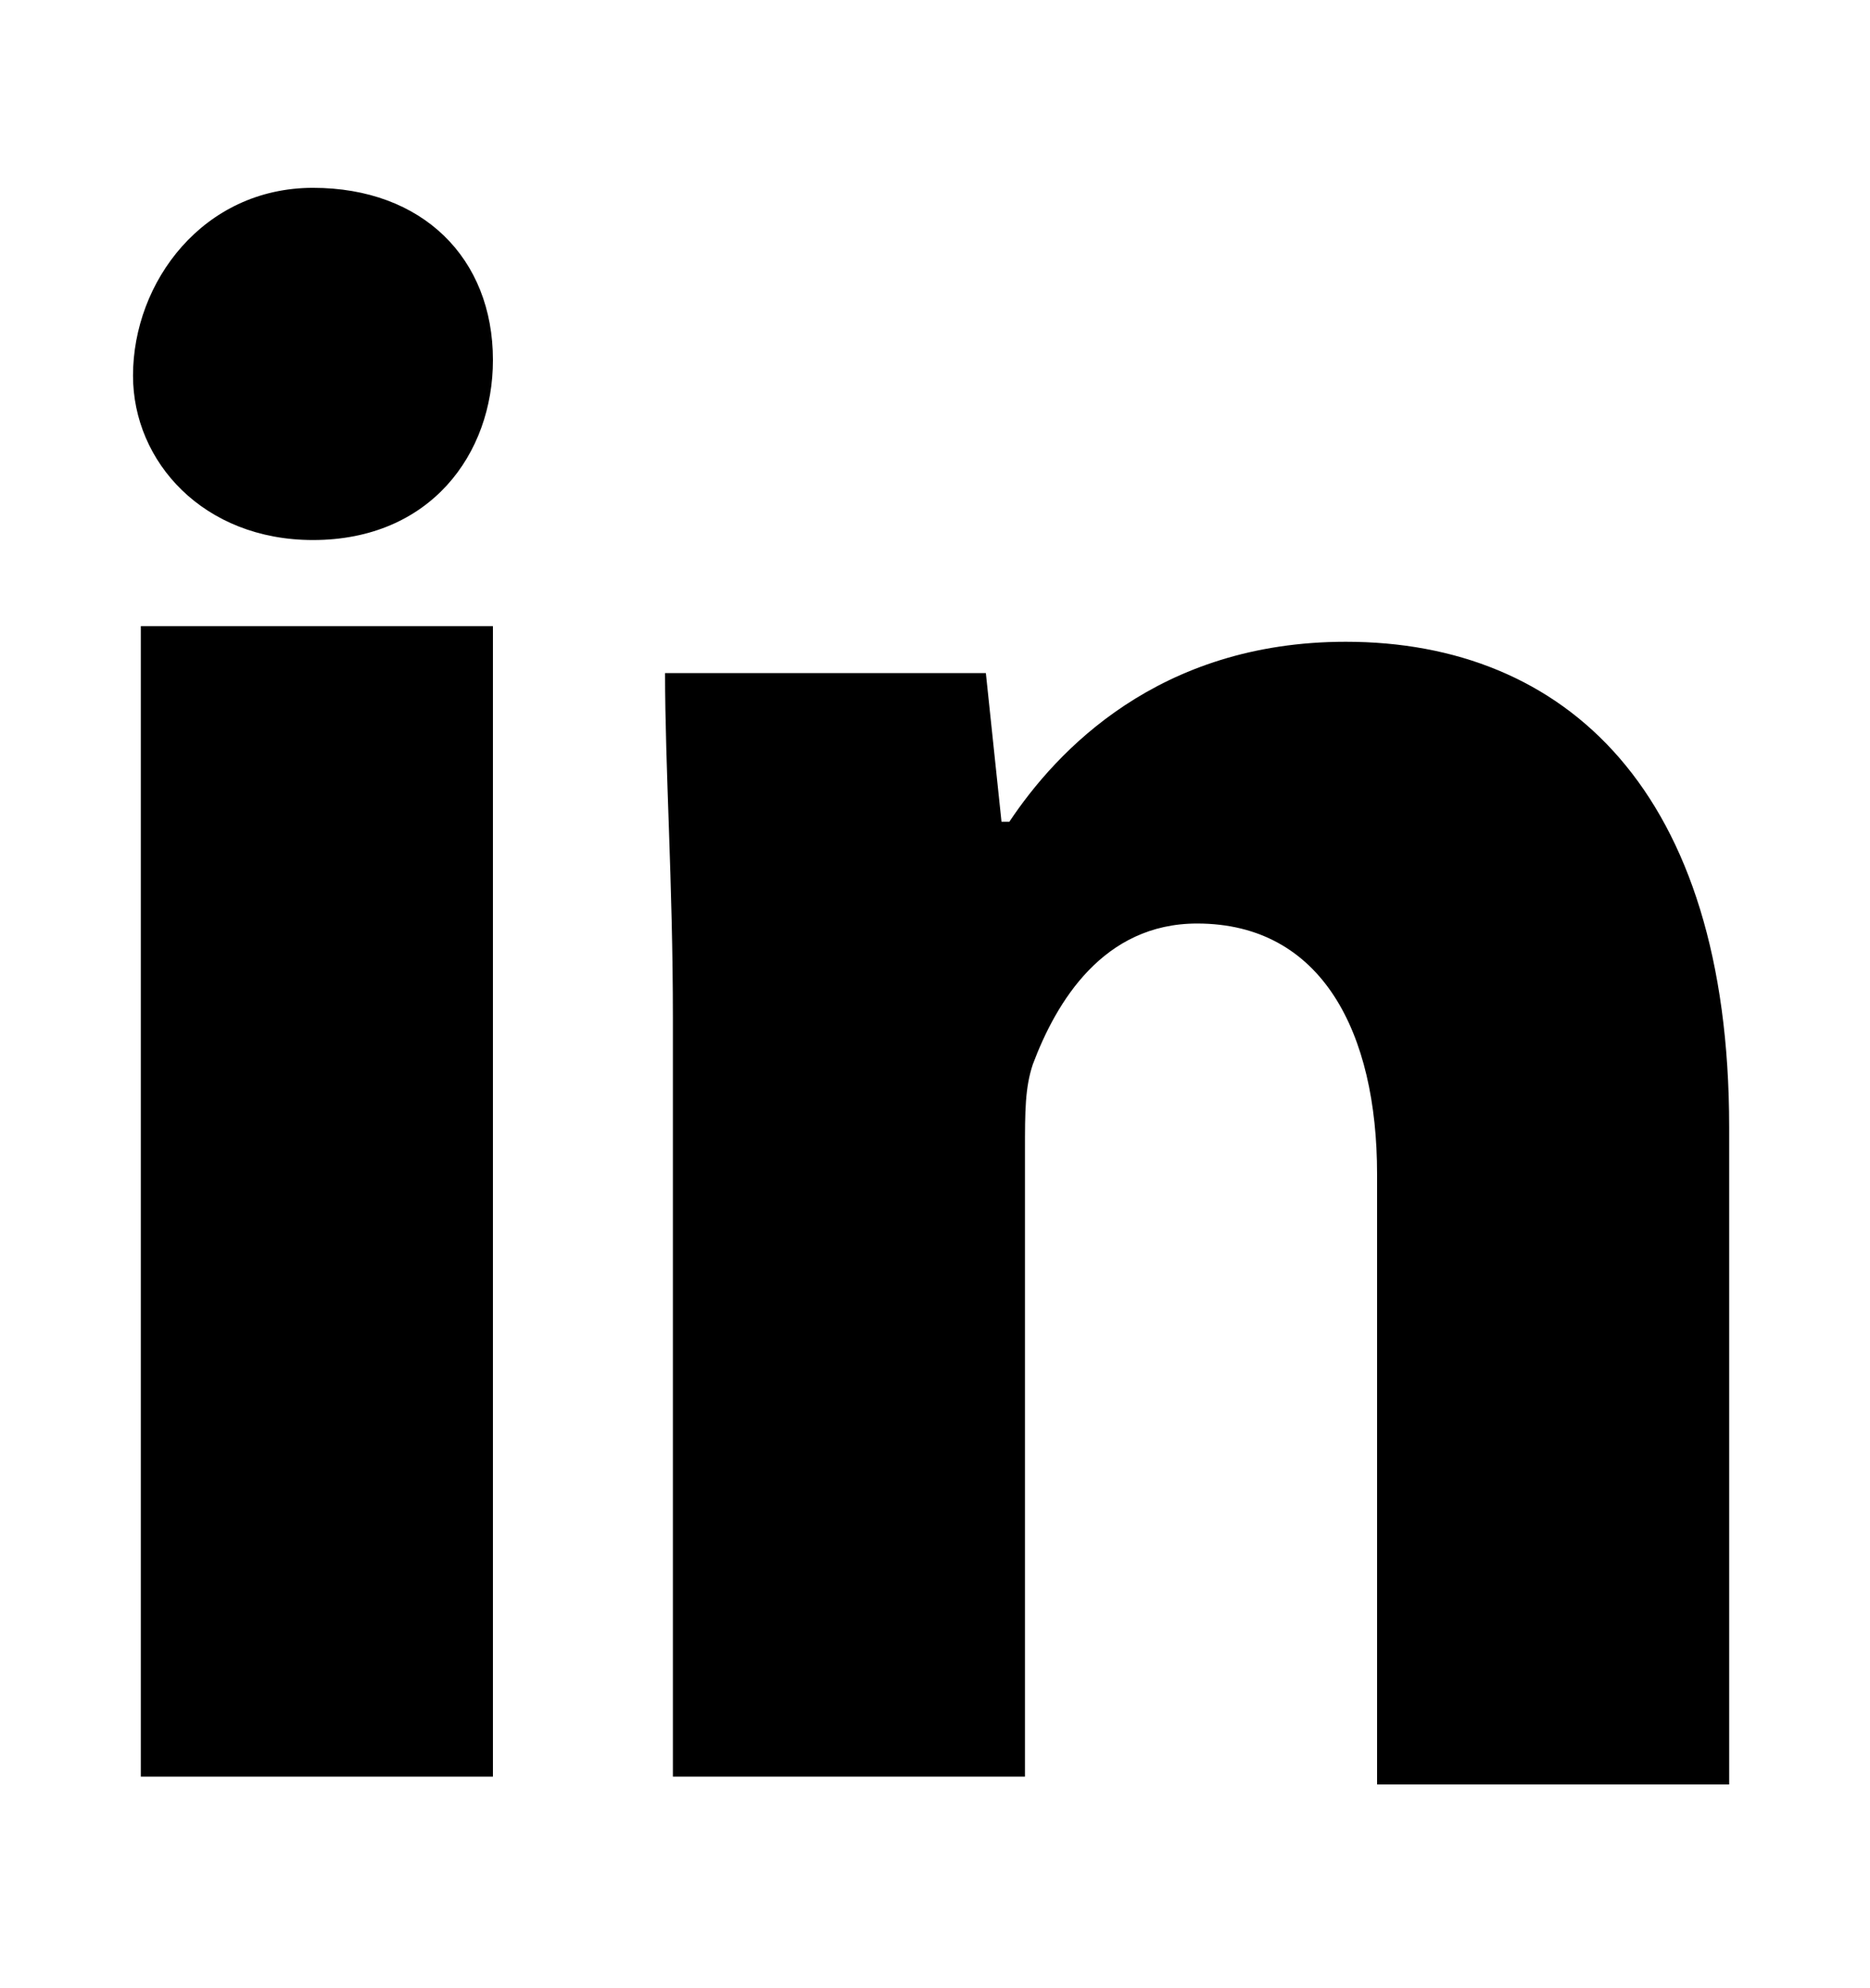
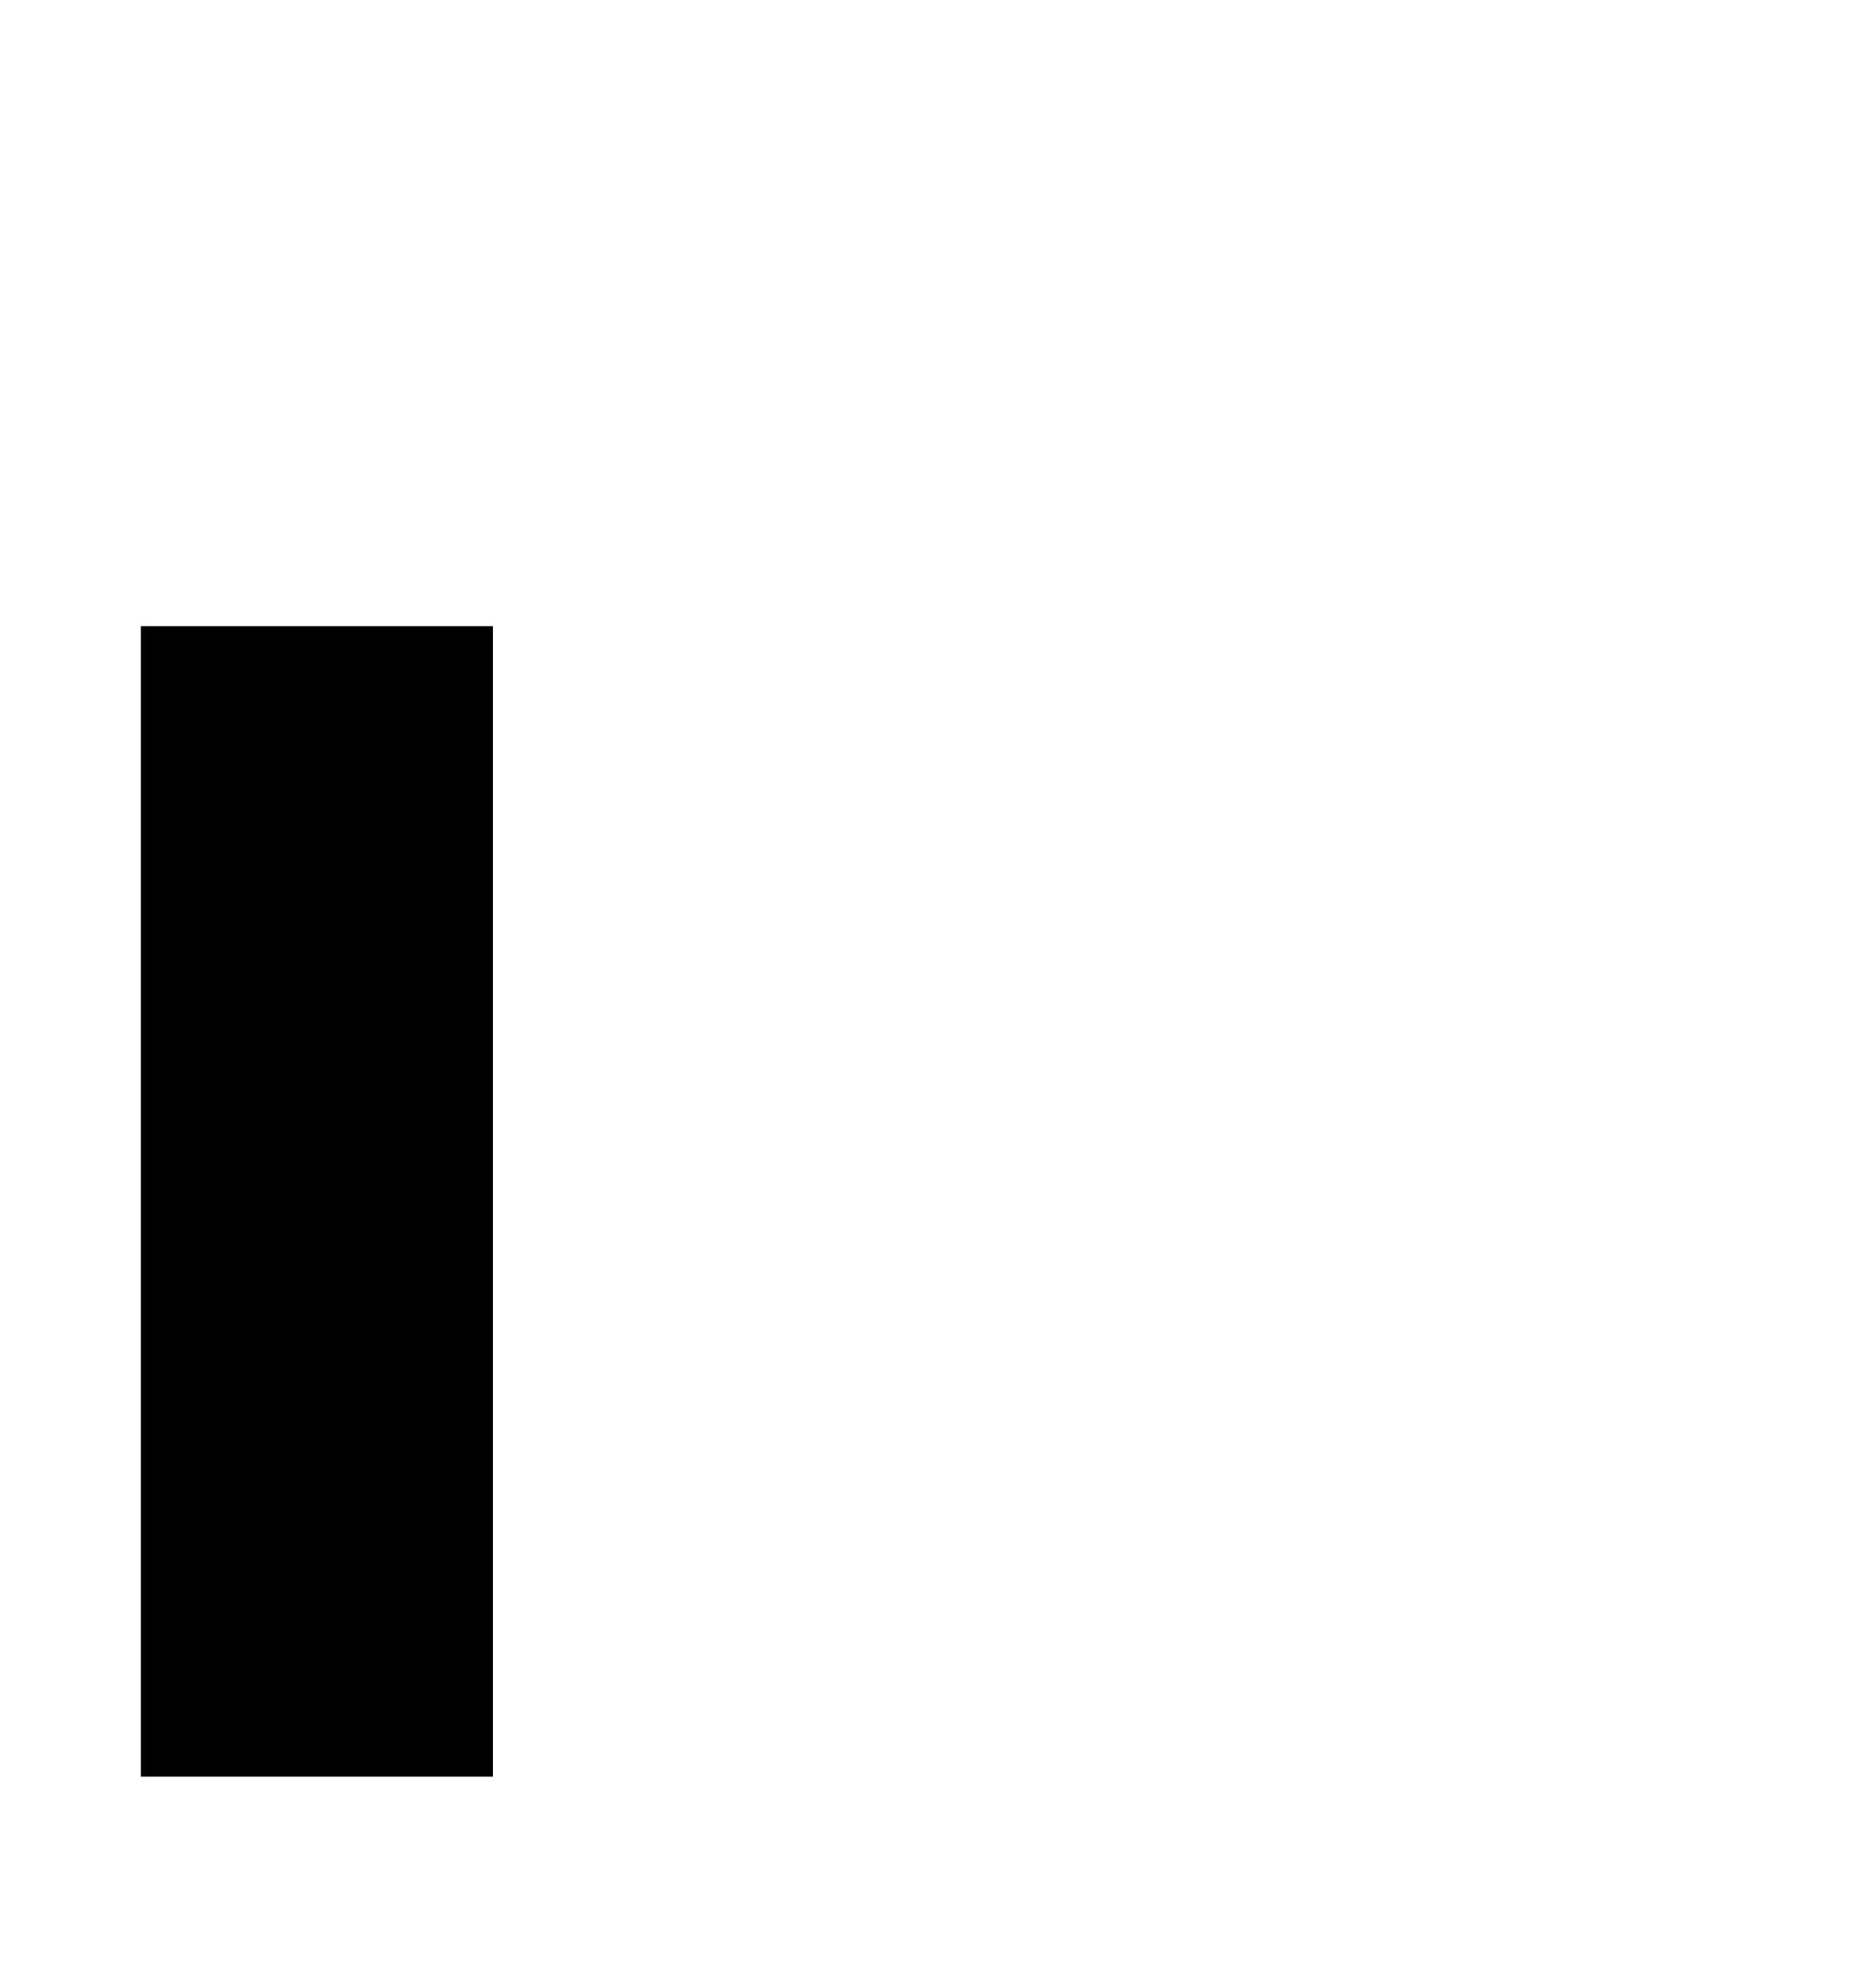
<svg xmlns="http://www.w3.org/2000/svg" version="1.1" id="Layer_1" x="0px" y="0px" viewBox="0 0 23.9 25.4" style="enable-background:new 0 0 23.9 25.4;" xml:space="preserve">
-   <path d="M6.3,4.6c0,1.2-0.8,2.3-2.3,2.3c-1.4,0-2.3-1-2.3-2.1c0-1.2,0.9-2.4,2.3-2.4S6.3,3.3,6.3,4.6L6.3,4.6z" />
  <rect x="1.8" y="8" width="4.5" height="14.7" />
-   <path d="M17.2,8.2c-2.4,0-3.7,1.4-4.3,2.3h-0.1l-0.2-1.9H8.5c0,1.2,0.1,2.7,0.1,4.4v9.7h4.5v-8c0-0.5,0-0.8,0.1-1.1  c0.3-0.8,0.9-1.8,2.1-1.8c1.6,0,2.3,1.4,2.3,3.2v7.8h4.5v-8.4C22.1,10.1,20,8.2,17.2,8.2L17.2,8.2z" />
</svg>